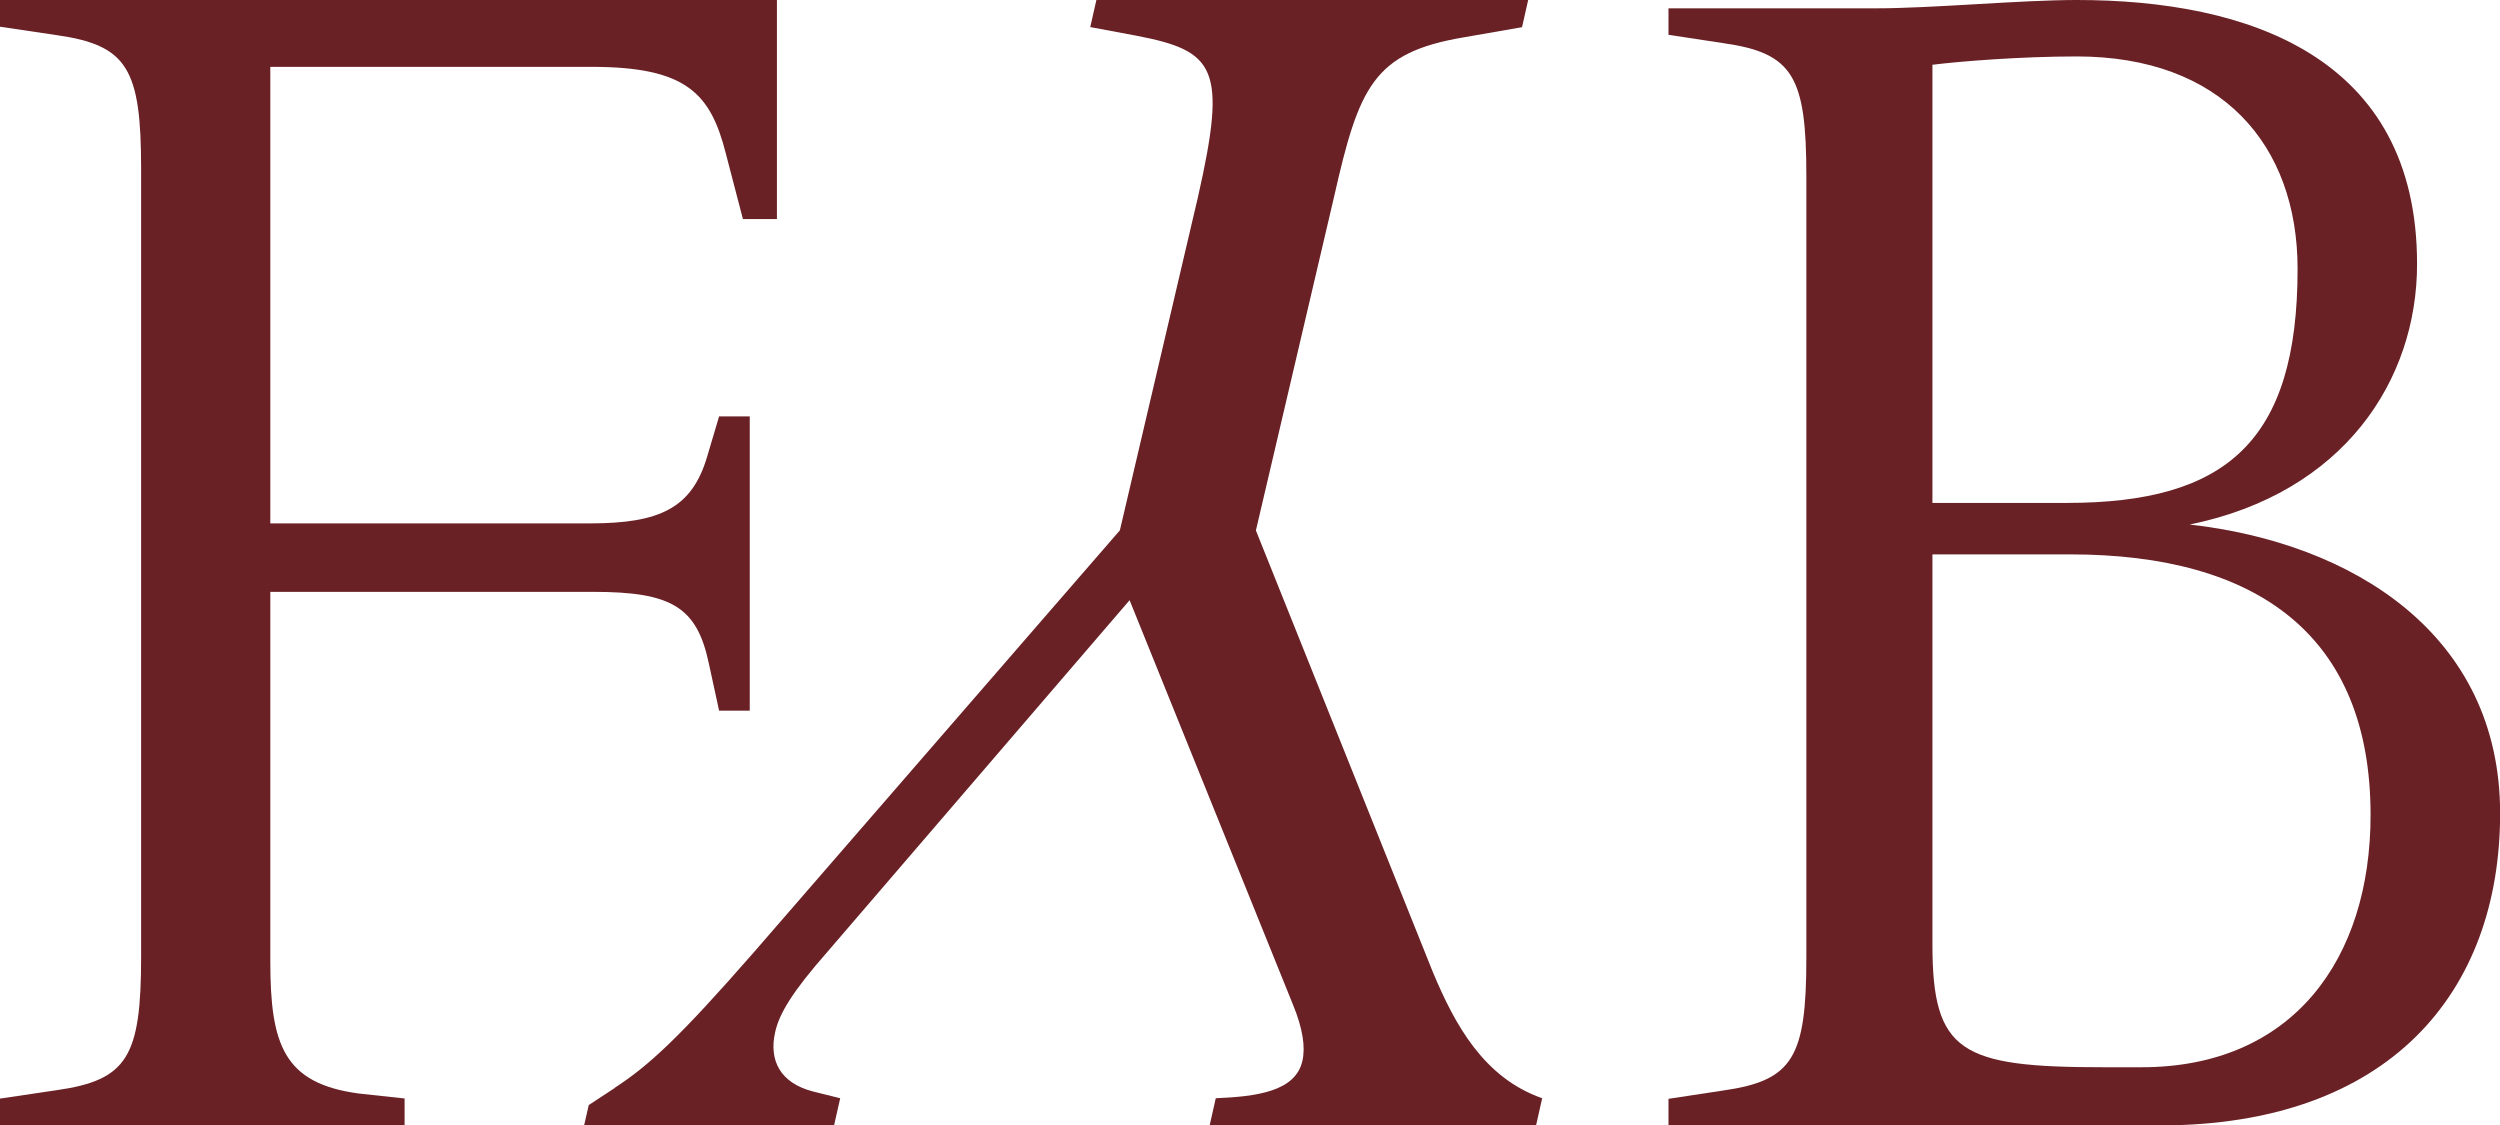
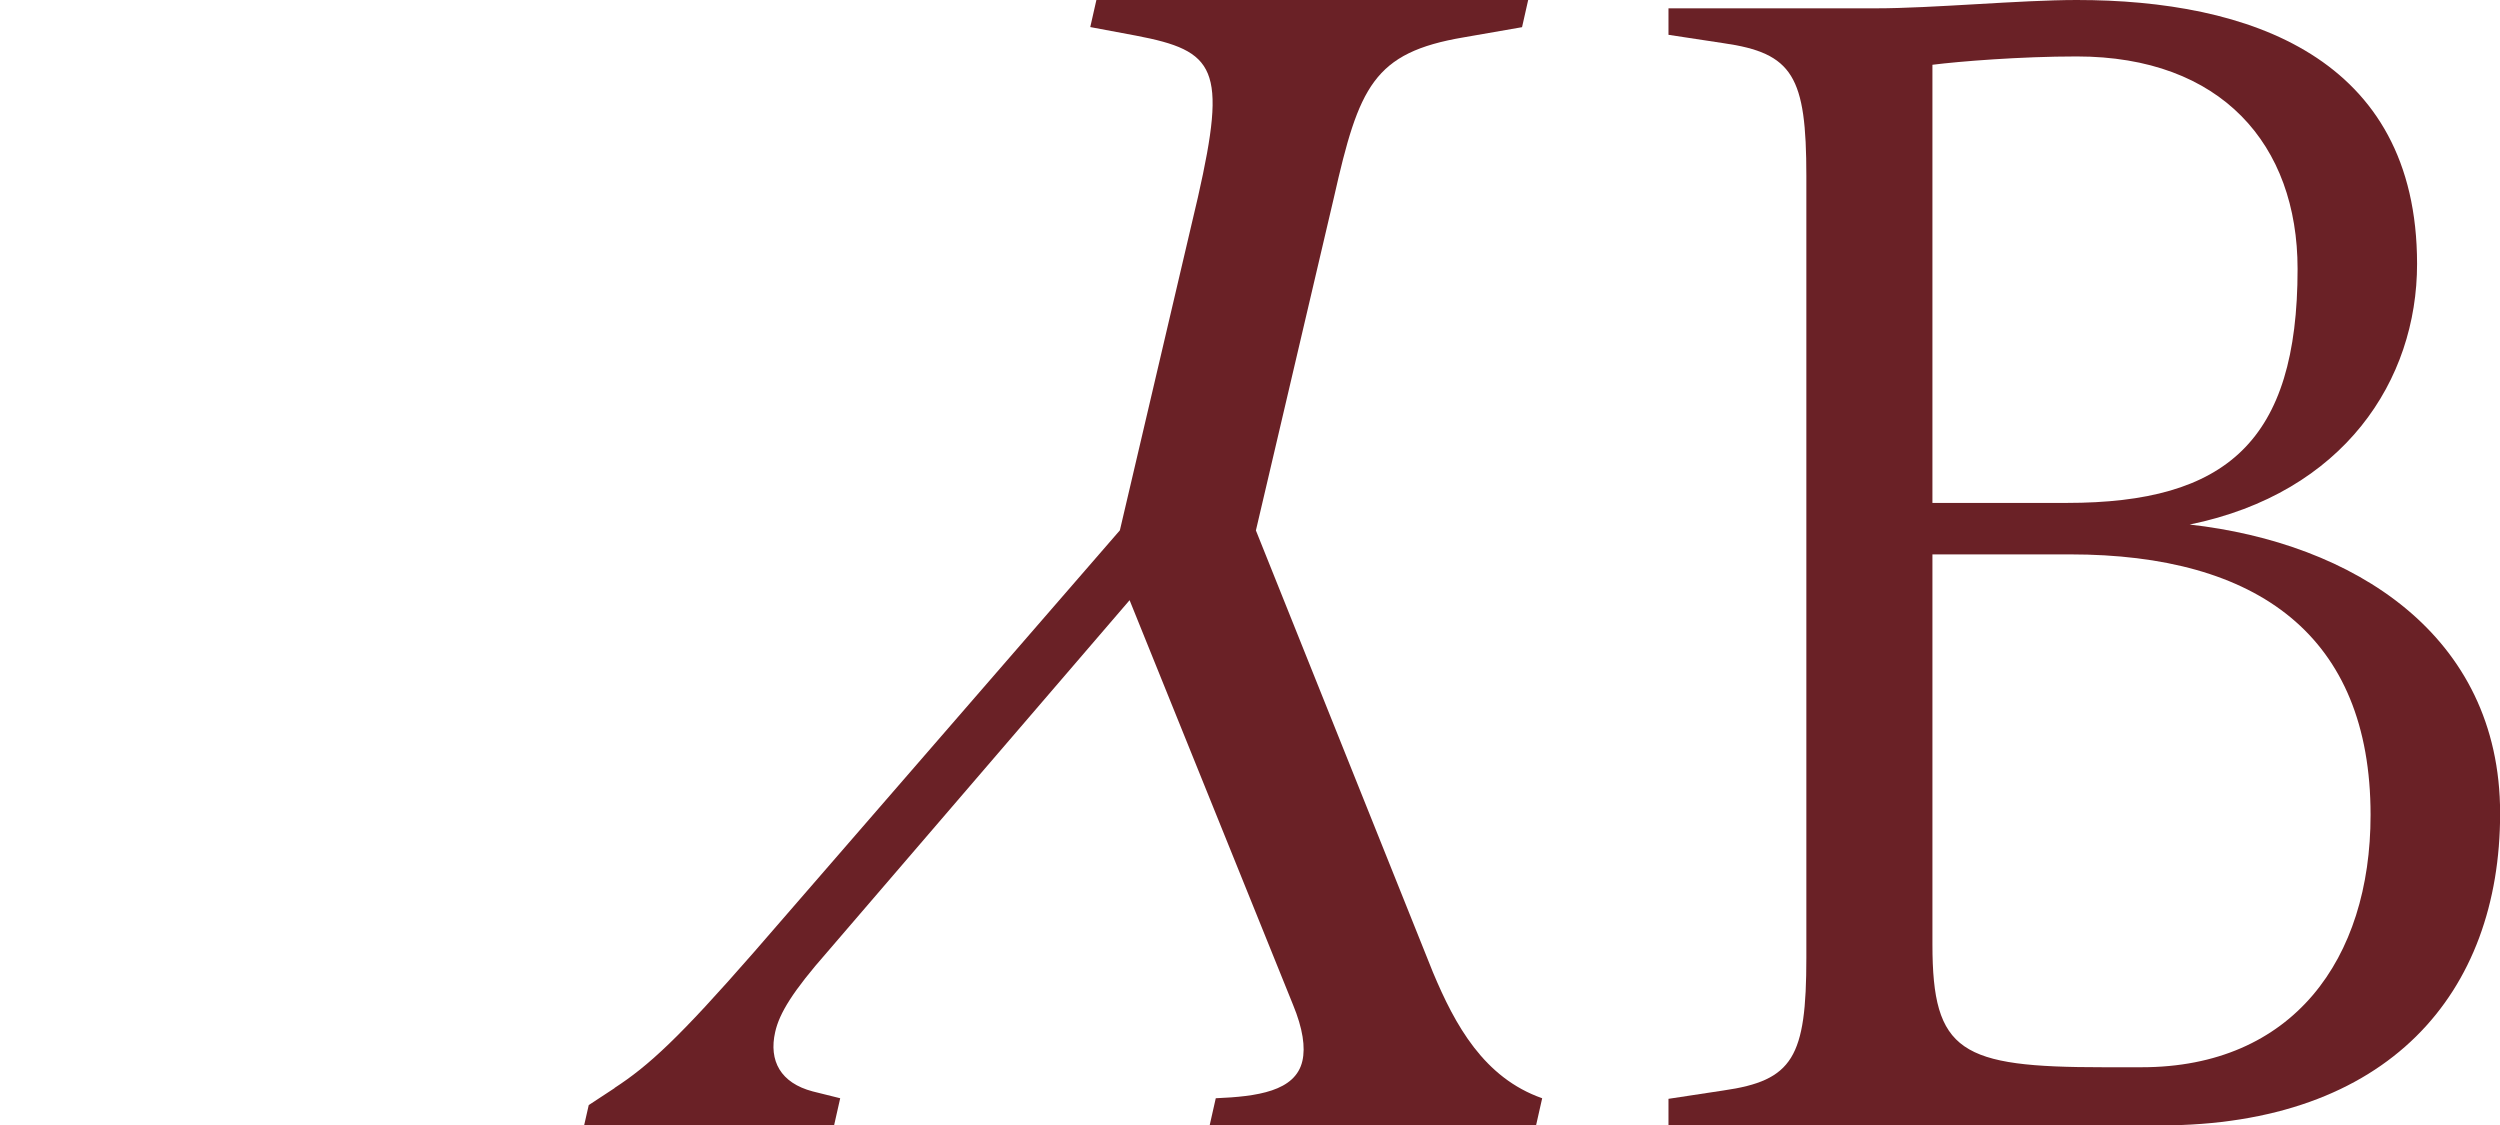
<svg xmlns="http://www.w3.org/2000/svg" id="Layer_1" data-name="Layer 1" viewBox="0 0 216.14 97.3">
  <defs>
    <style>
      .cls-1 {
        fill: #6a2126;
      }
    </style>
  </defs>
-   <path class="cls-1" d="M0,94.98l4.85-.72c6.17-.87,7.35-2.89,7.35-11.56V14.6c0-8.67-1.18-10.7-7.35-11.57L0,2.31V0h67.17v18.94h-2.94l-1.47-5.64c-1.32-5.2-3.38-7.52-11.61-7.52h-27.78v39.47h27.63c6.03,0,8.82-1.3,10.14-5.78l1.03-3.47h2.65v25.44h-2.65l-.88-4.05c-1.03-4.92-3.23-6.22-9.99-6.22h-27.93v31.95c0,7.23,1.18,10.55,7.64,11.42l3.97.43v2.31H0v-2.31Z" />
  <path class="cls-1" d="M53.13,94.06c2.93-1.91,5.52-4.26,12.07-11.76l31.62-36.45,6.75-28.81c2.53-11.17,1.54-12.64-5.36-13.96l-3.95-.74L94.79,0h37.33l-.53,2.35-5.05.88c-7.8,1.32-9.05,4.26-11.21,13.82l-6.75,28.81,15.31,38.21c1.91,4.56,4.4,9.11,9.44,10.88l-.53,2.35h-28.22l.53-2.35c3.56-.15,6.89-.59,7.49-3.23.27-1.18.04-2.79-.81-4.85l-14.13-34.98-26.14,30.42c-2.97,3.38-4.14,5.29-4.5,6.91-.57,2.5.47,4.41,3.25,5.14l2.37.59-.53,2.35h-21.61l.4-1.76,2.24-1.47Z" />
  <path class="cls-1" d="M144.25,95l4.74-.72c6.03-.86,7.18-2.87,7.18-11.48V15.21c0-8.61-1.15-10.62-7.18-11.48l-4.74-.72V.72h17.94c4.88,0,12.49-.72,17.36-.72,14.78,0,29.42,4.88,29.42,22.82,0,10.05-6.31,19.8-19.66,22.53,14.06,1.58,26.84,9.47,26.84,24.97s-9.61,26.98-29.42,26.98h-42.48v-2.3ZM179.55,4.88c-4.88,0-10.19.43-12.48.72v37.88h11.62c13.78,0,19.95-5.31,19.95-20.23,0-10.76-6.6-18.37-19.09-18.37ZM178.98,47.93h-11.91v33.72c0,9.33,2.44,10.62,14.78,10.62h3.3c13.06,0,19.8-9.33,19.8-21.81,0-15.5-9.76-22.53-25.97-22.53Z" />
</svg>